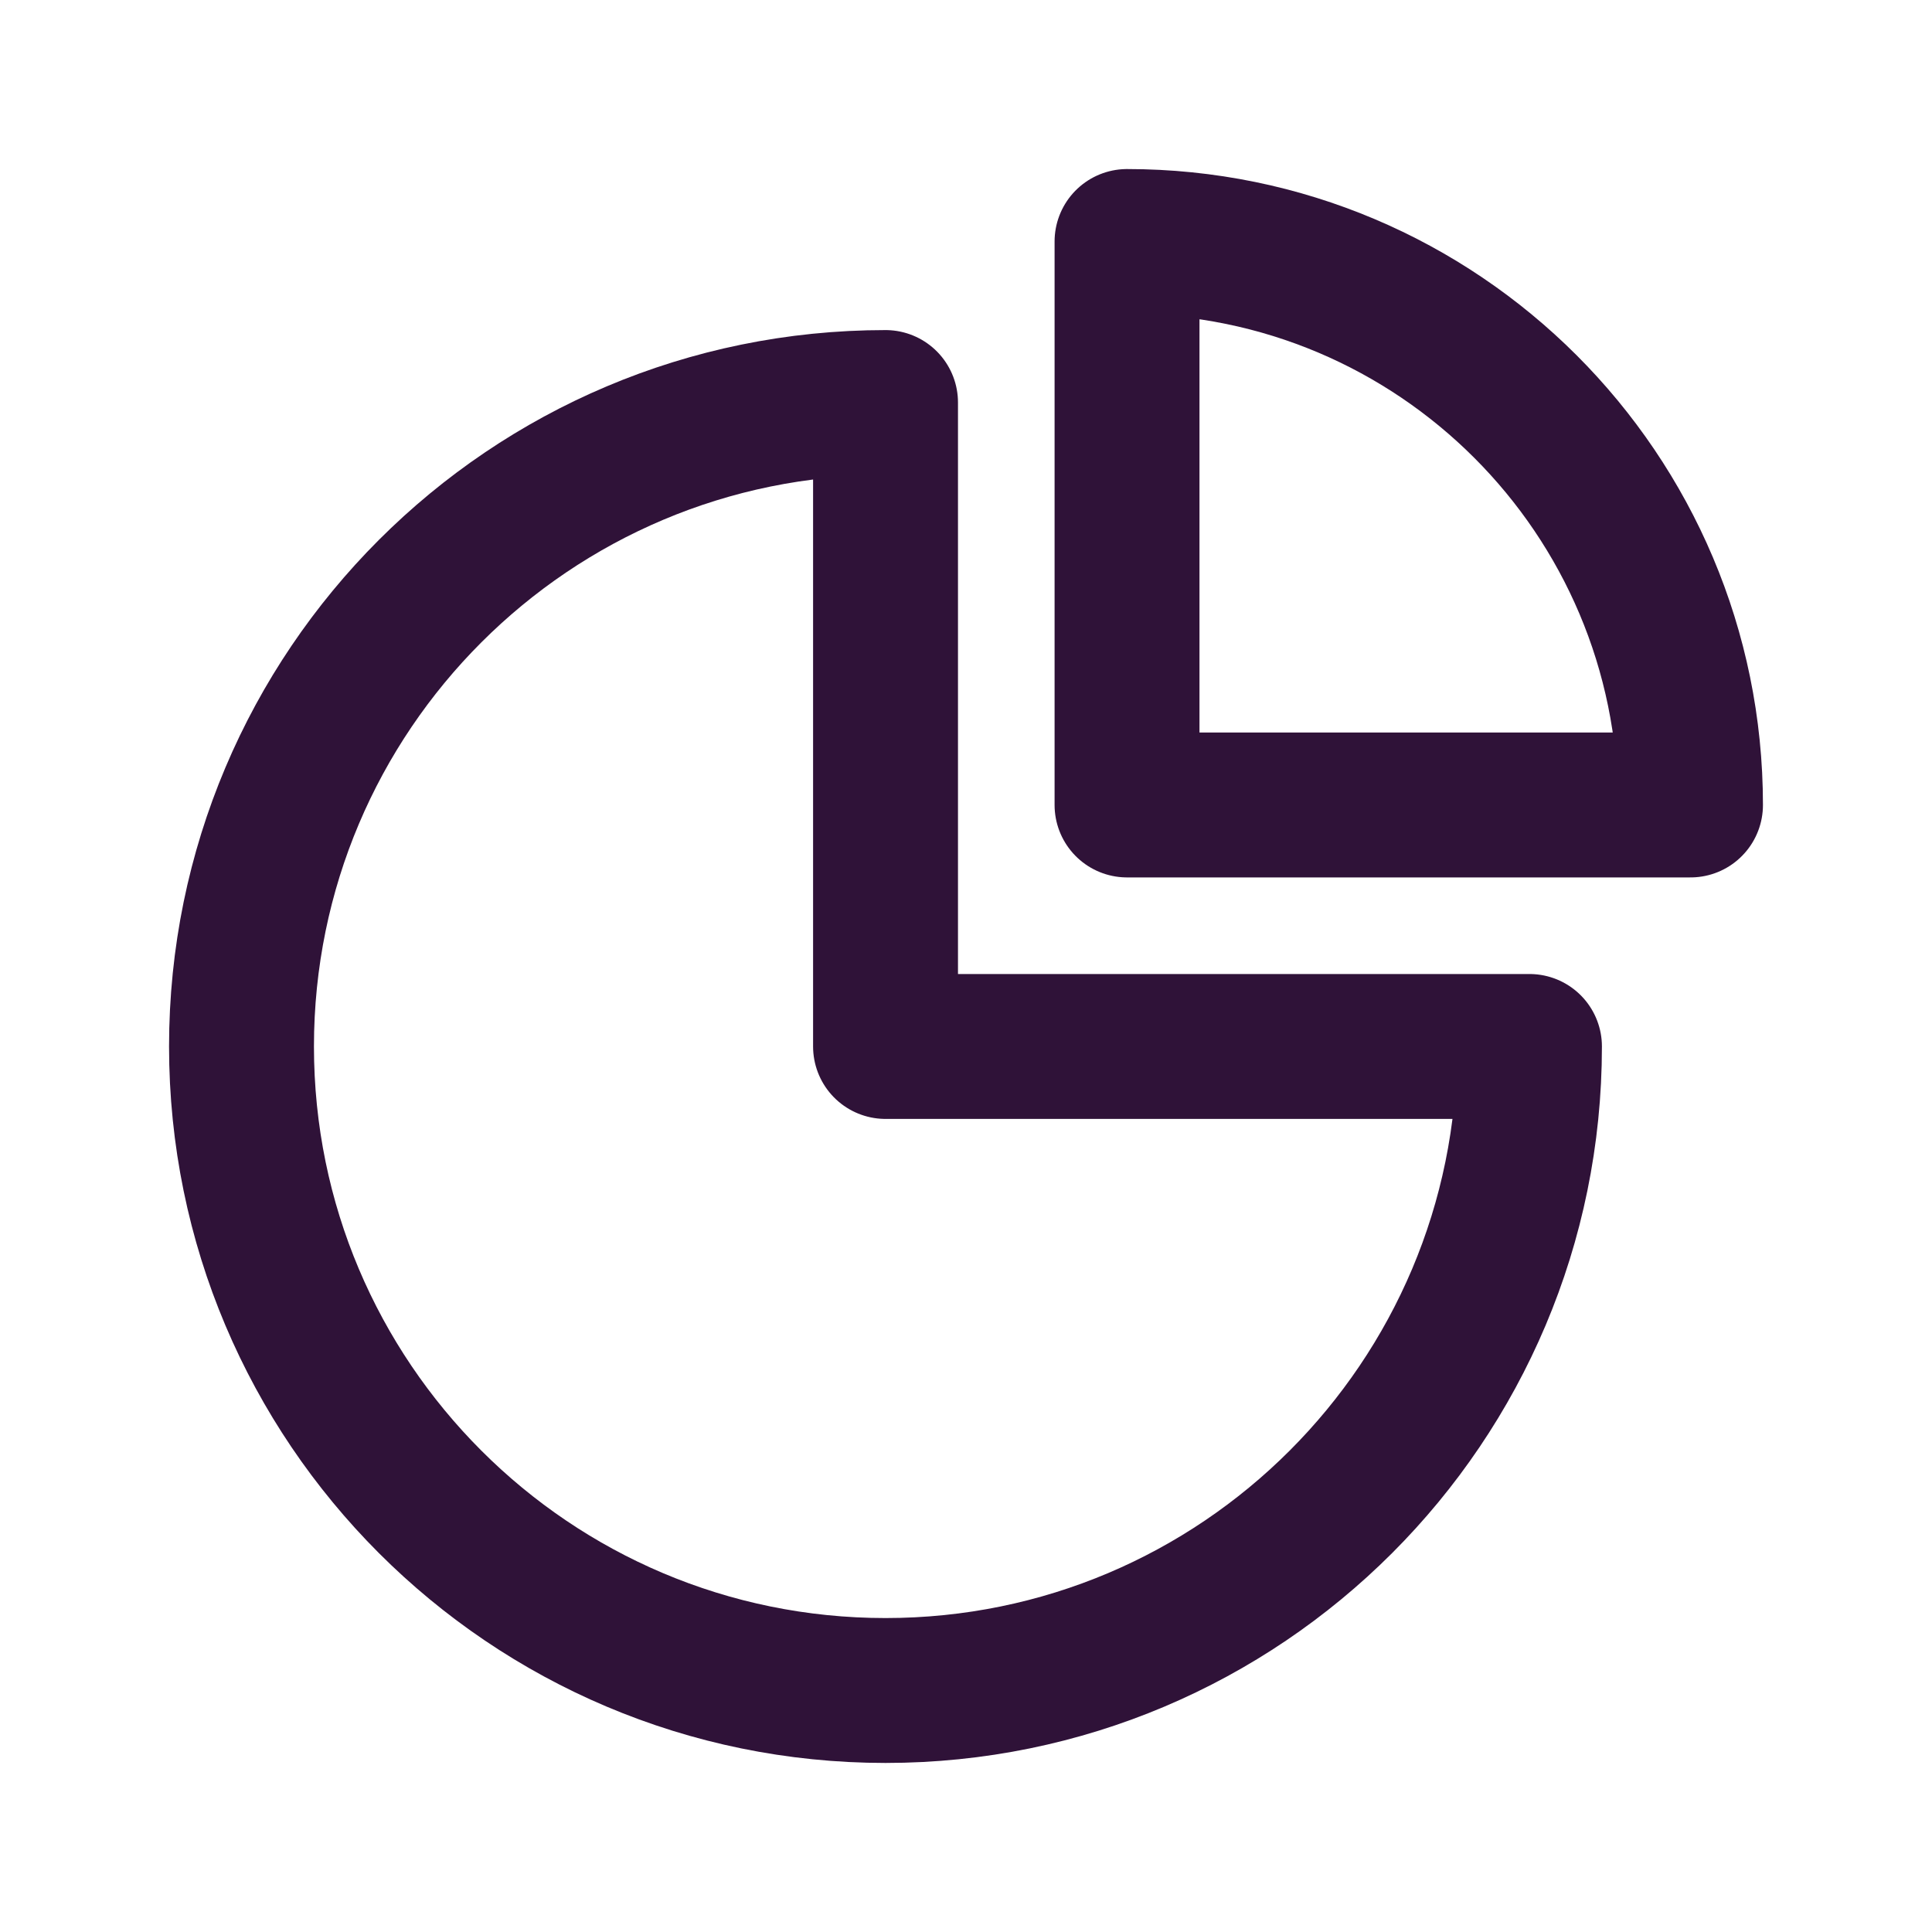
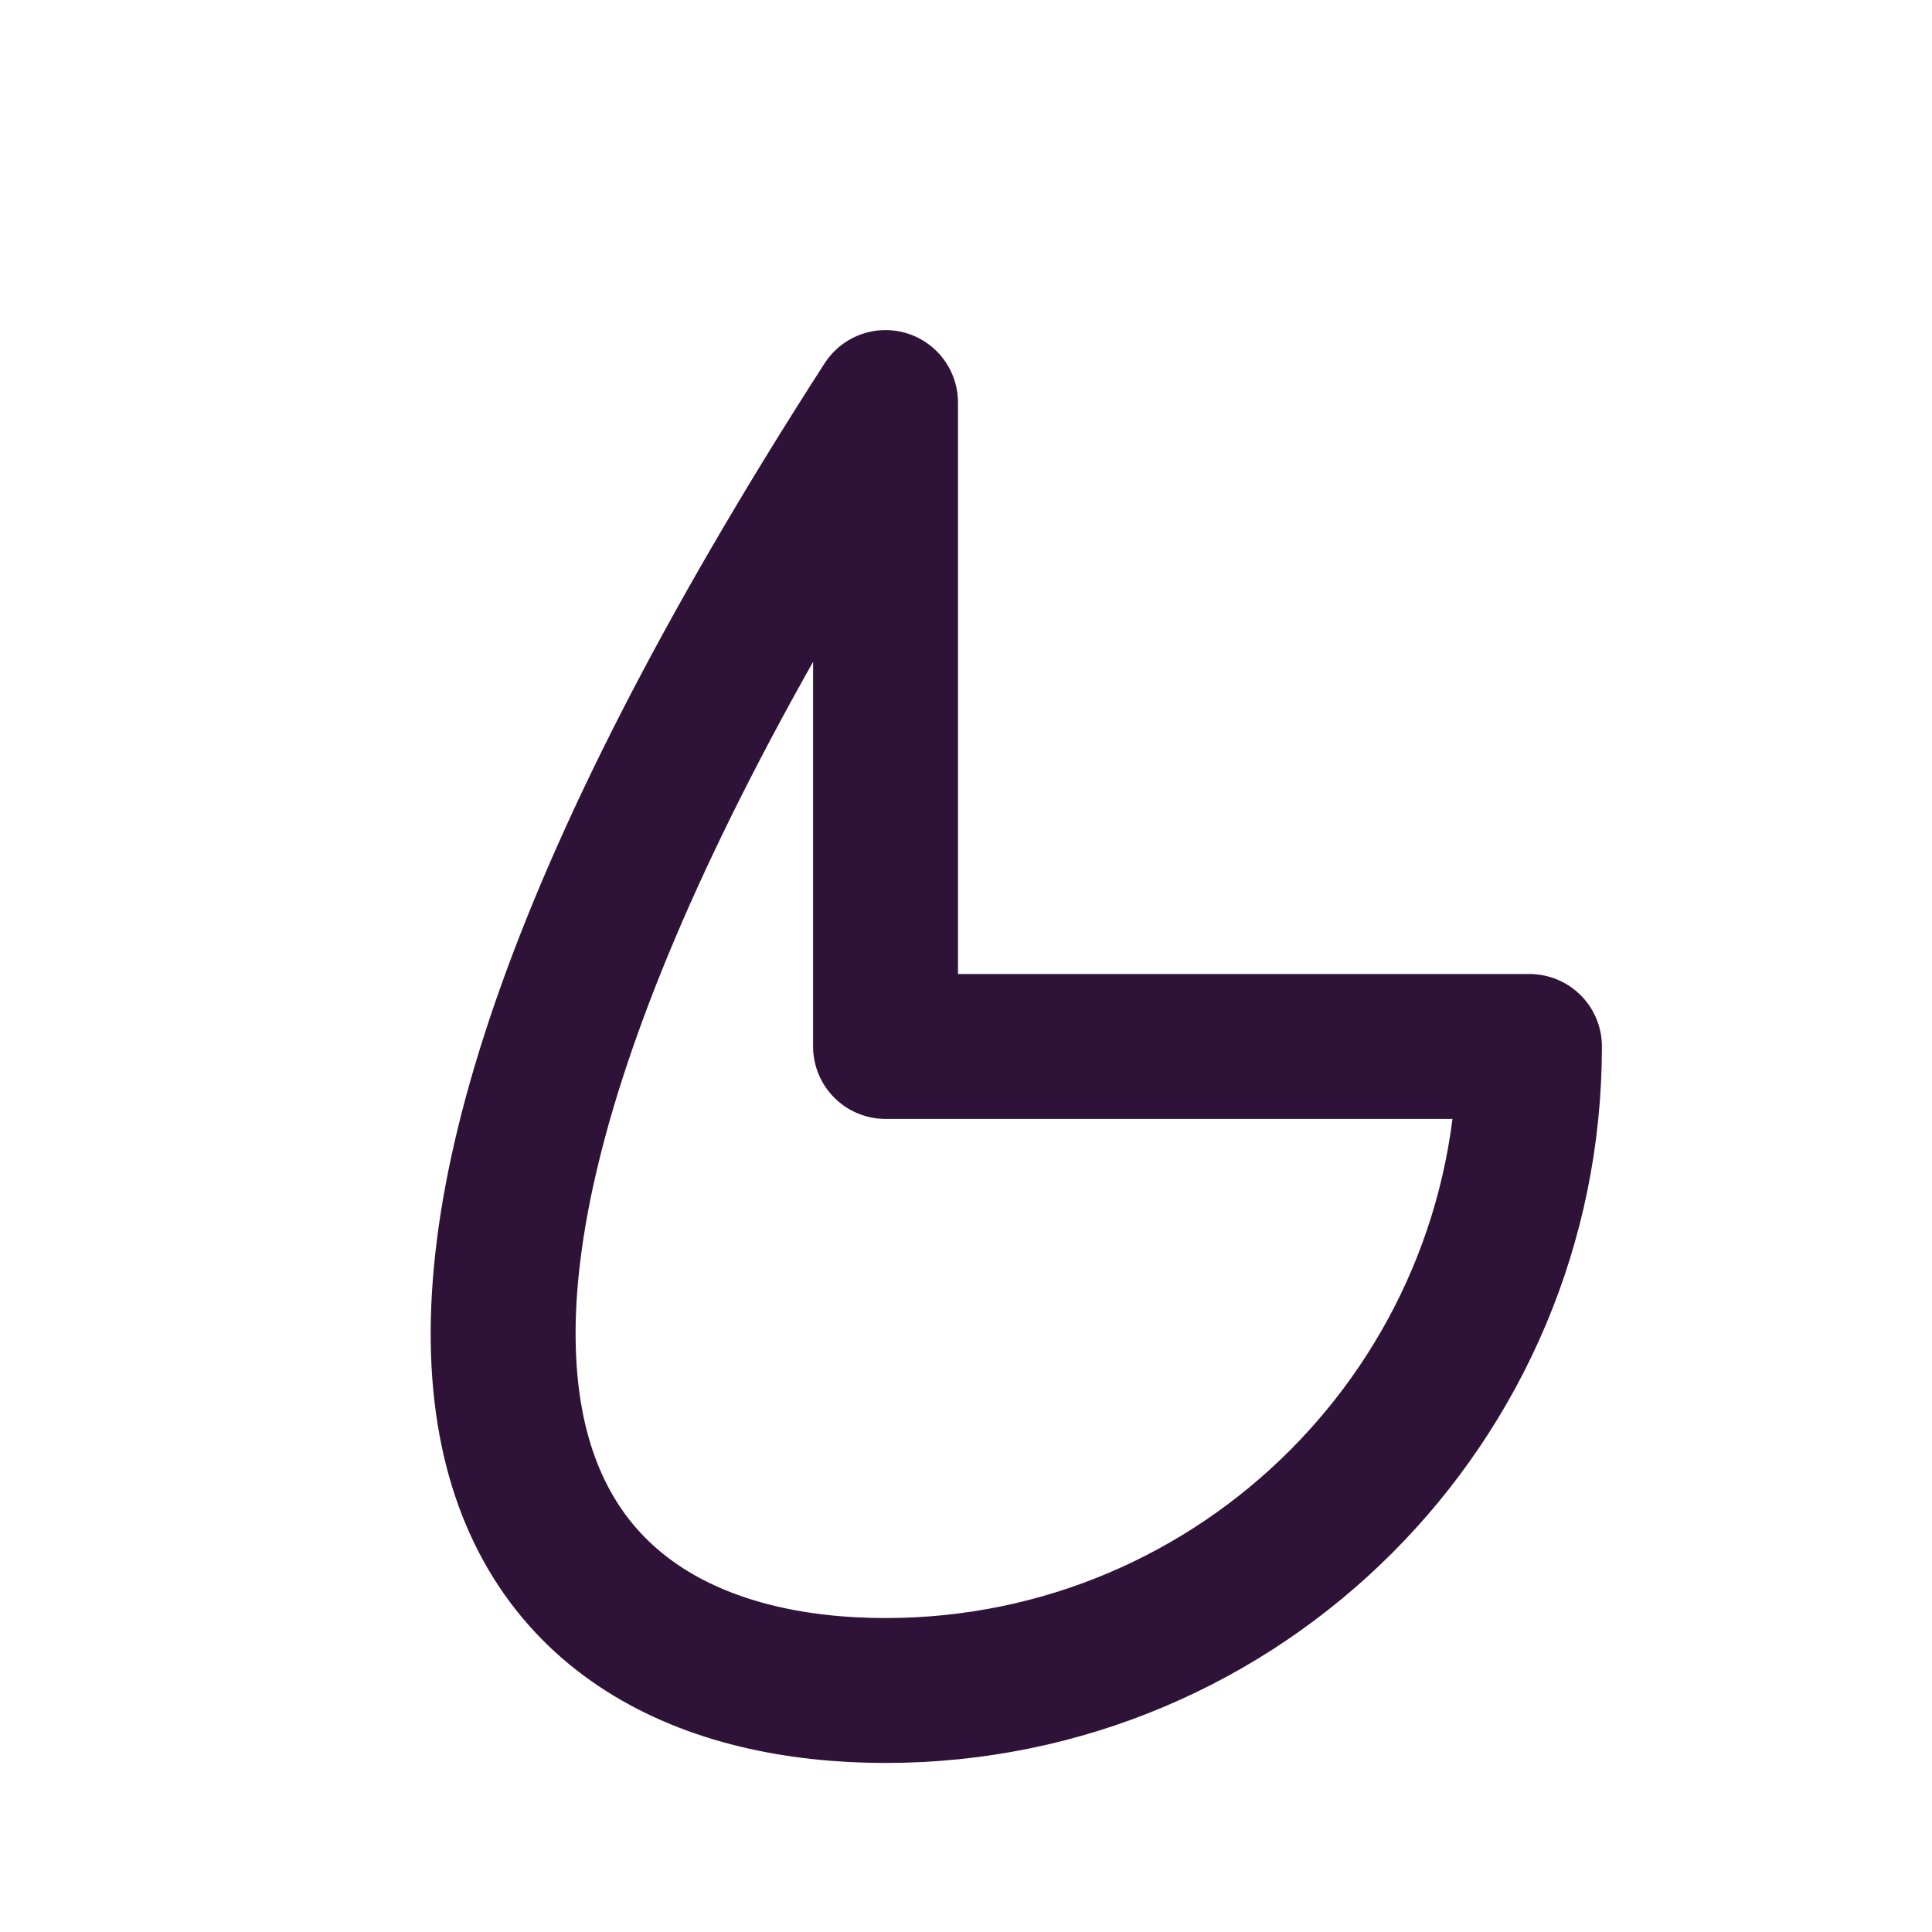
<svg xmlns="http://www.w3.org/2000/svg" width="20" height="20" viewBox="0 0 20 20" fill="none">
-   <path d="M17.5 8.333C17.5 5.112 14.888 2.5 11.667 2.5V8.333H17.5Z" stroke="#2F1238" stroke-width="1.5" stroke-linecap="round" stroke-linejoin="round" />
-   <path d="M9.167 17.5C12.849 17.5 15.833 14.515 15.833 10.833H9.167V4.167C5.485 4.167 2.5 7.151 2.5 10.833C2.5 14.515 5.485 17.5 9.167 17.5Z" stroke="#2F1238" stroke-width="1.5" stroke-linecap="round" stroke-linejoin="round" />
+   <path d="M9.167 17.5C12.849 17.5 15.833 14.515 15.833 10.833H9.167V4.167C2.5 14.515 5.485 17.5 9.167 17.5Z" stroke="#2F1238" stroke-width="1.5" stroke-linecap="round" stroke-linejoin="round" />
</svg>